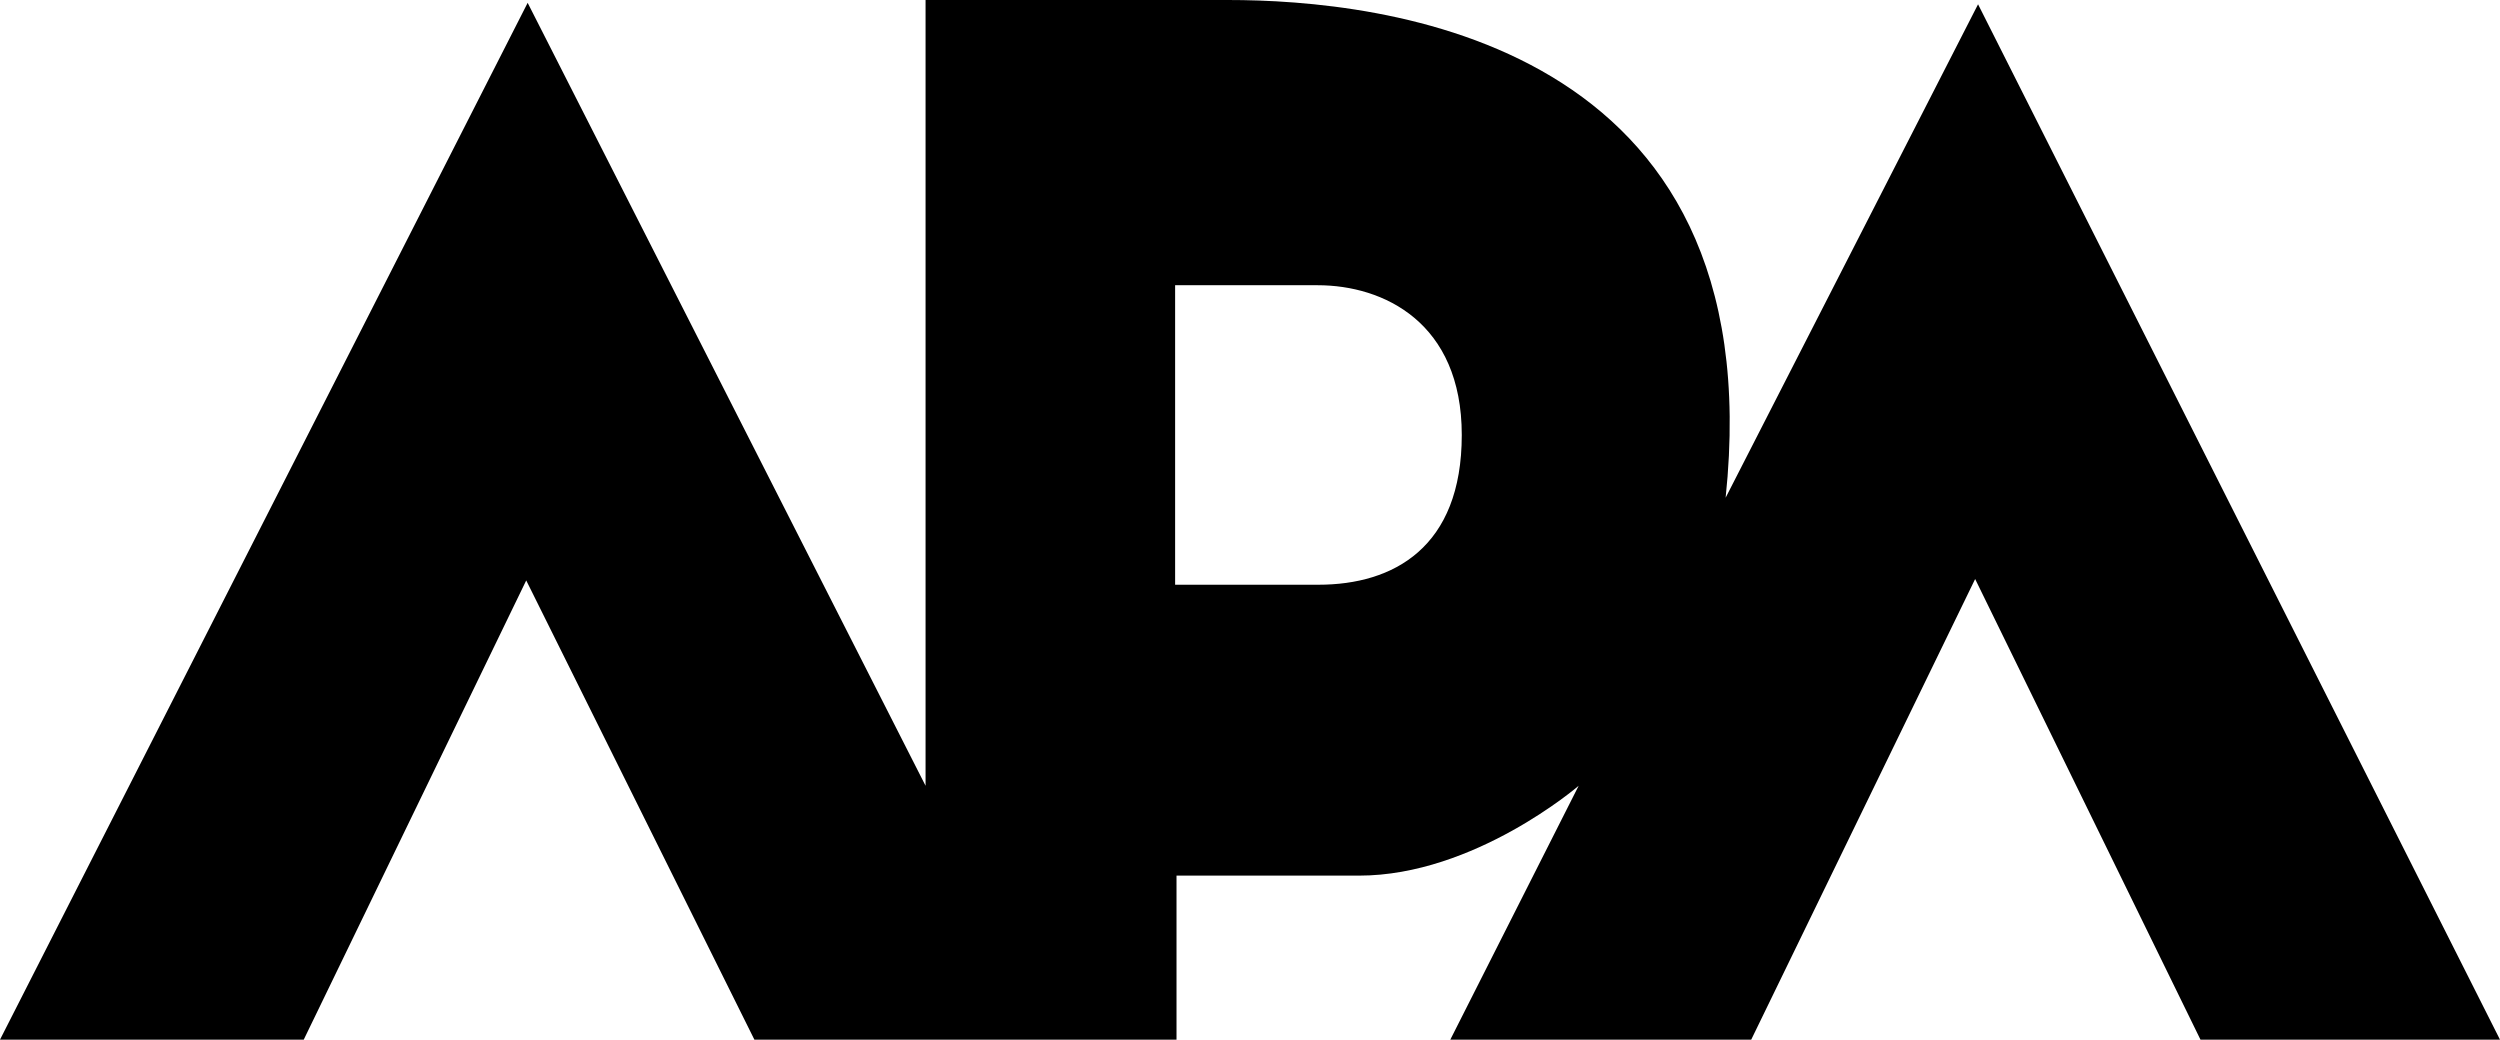
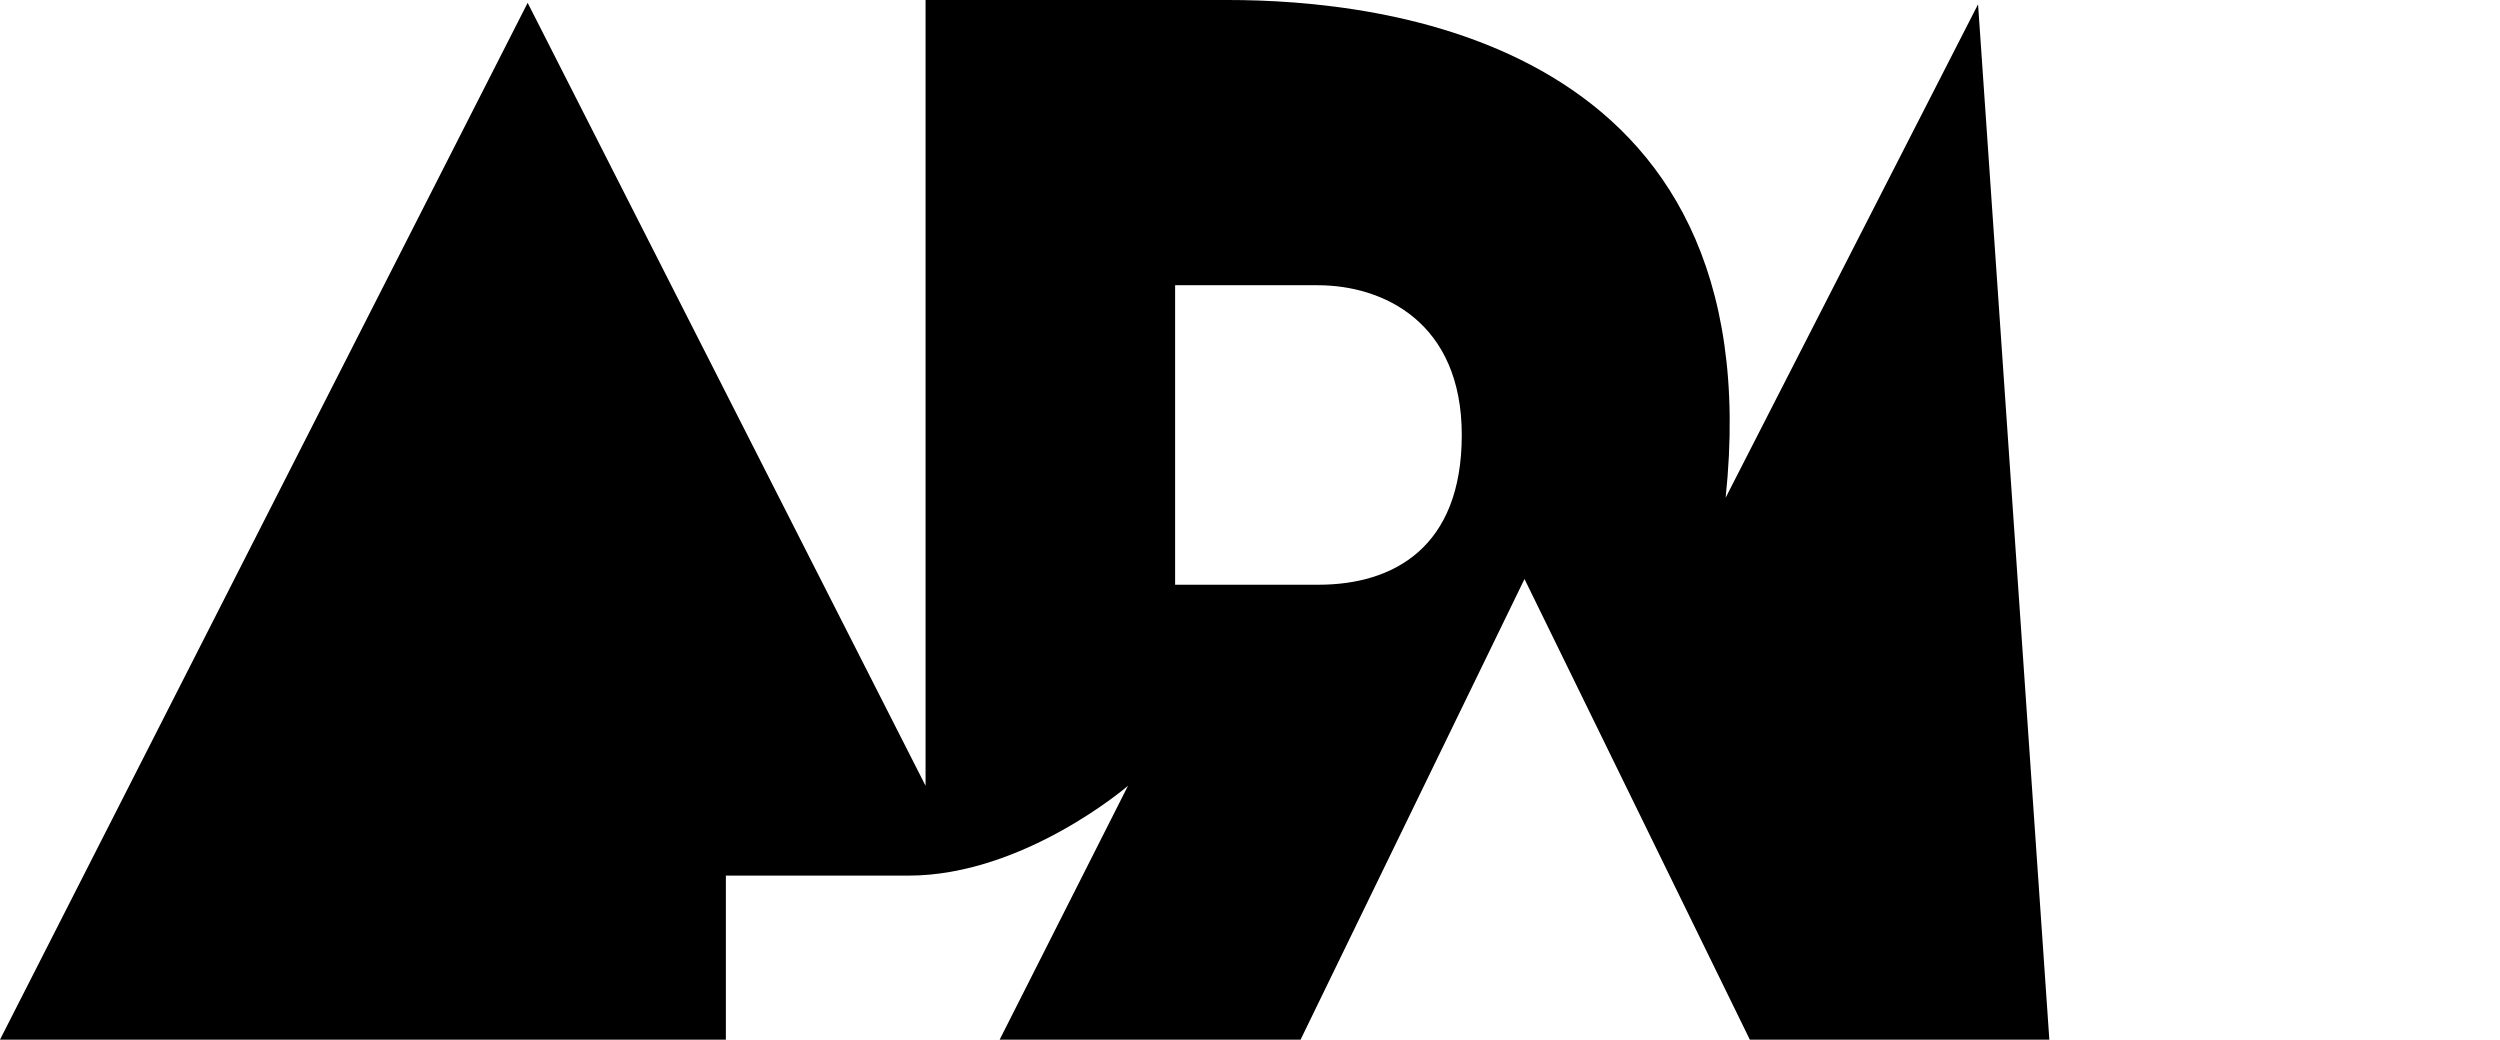
<svg xmlns="http://www.w3.org/2000/svg" id="Layer_1" version="1.1" viewBox="0 0 109.682 45.612">
-   <path d="M86.783.188l-11.075,21.649C77.835,1.689,60.503,0,53.871,0h-13.264v34.474L23.15.124,0,45.612h13.326l9.761-20.147,10.01,20.147h18.52v-7.196h8.008c5.067,0,9.635-3.942,9.635-3.942l-5.631,11.138h13.202l9.824-20.209,9.886,20.209h13.14L86.783.188ZM57.845,25.654h-6.289v-13.14h6.257c2.879,0,6.319,1.627,6.319,6.57s-3.003,6.57-6.289,6.57h.002Z" />
+   <path d="M86.783.188l-11.075,21.649C77.835,1.689,60.503,0,53.871,0h-13.264v34.474L23.15.124,0,45.612h13.326h18.52v-7.196h8.008c5.067,0,9.635-3.942,9.635-3.942l-5.631,11.138h13.202l9.824-20.209,9.886,20.209h13.14L86.783.188ZM57.845,25.654h-6.289v-13.14h6.257c2.879,0,6.319,1.627,6.319,6.57s-3.003,6.57-6.289,6.57h.002Z" />
</svg>